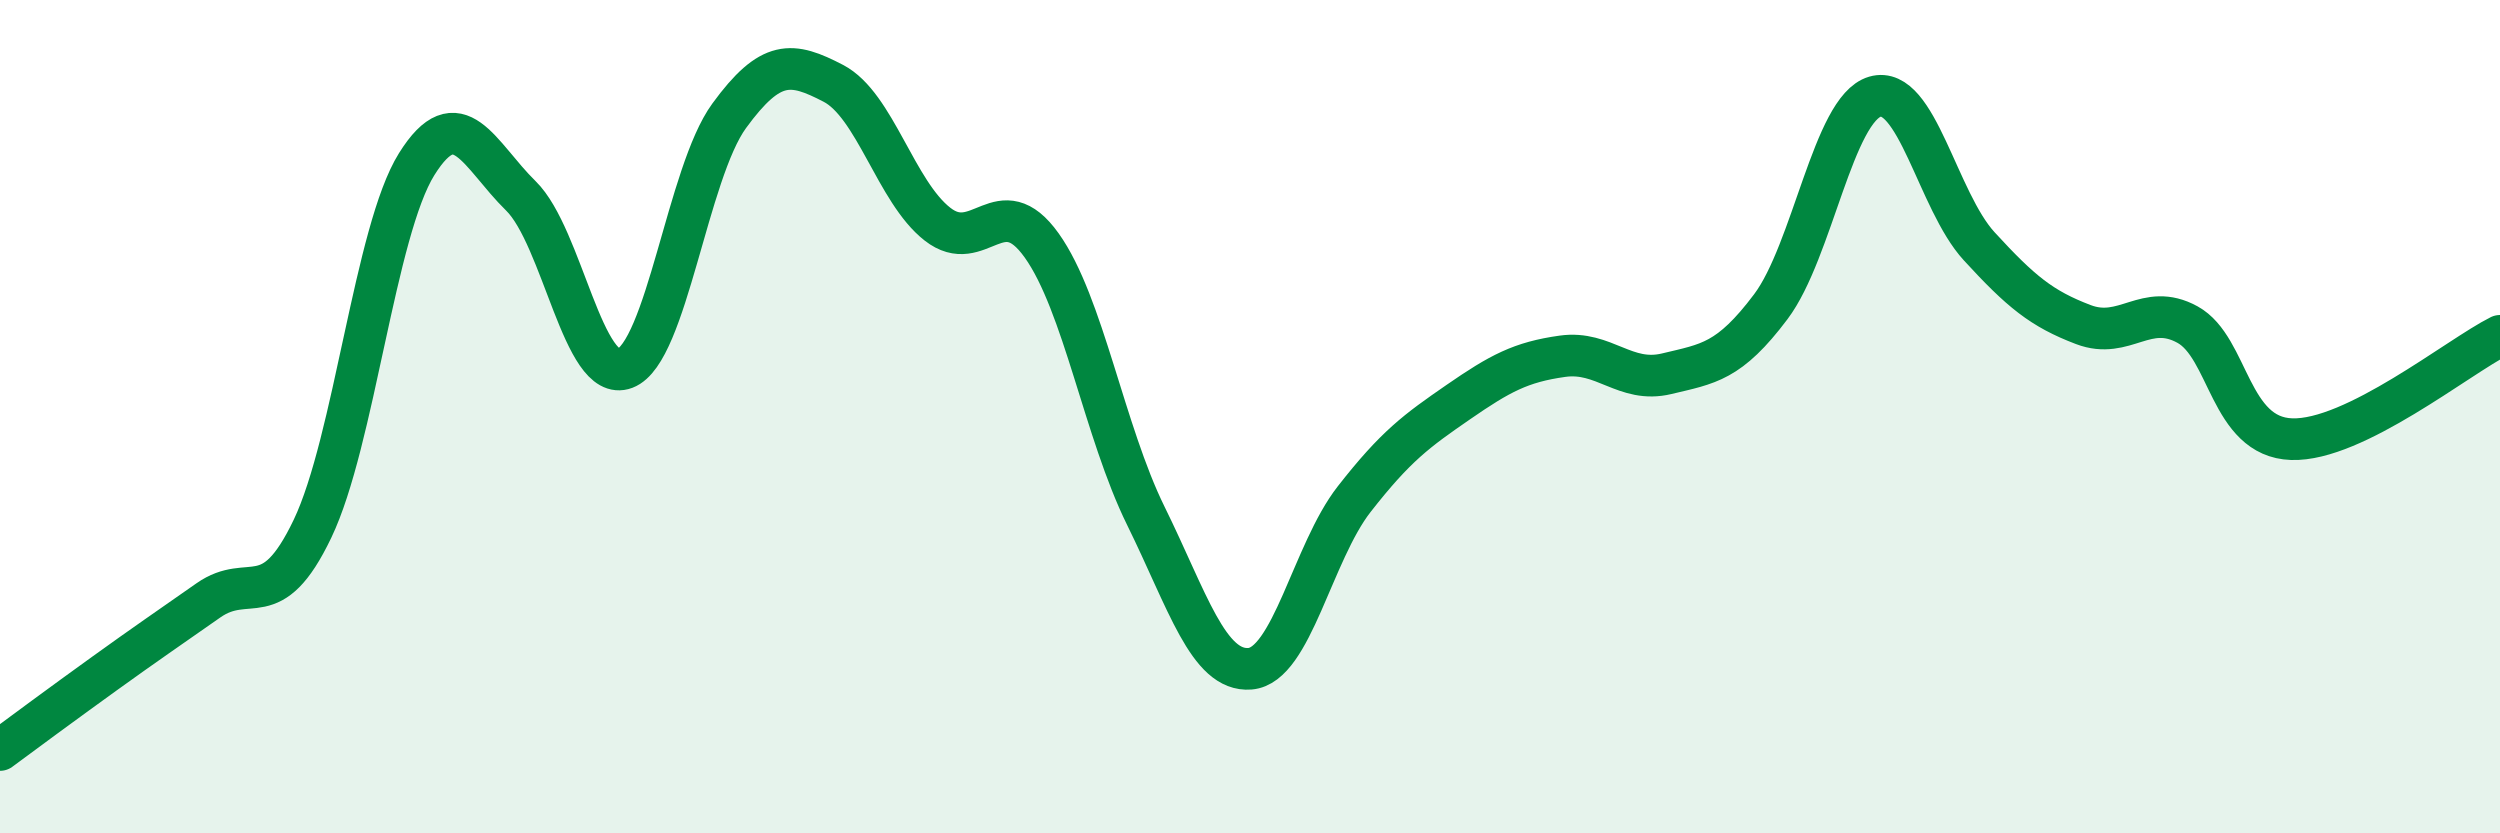
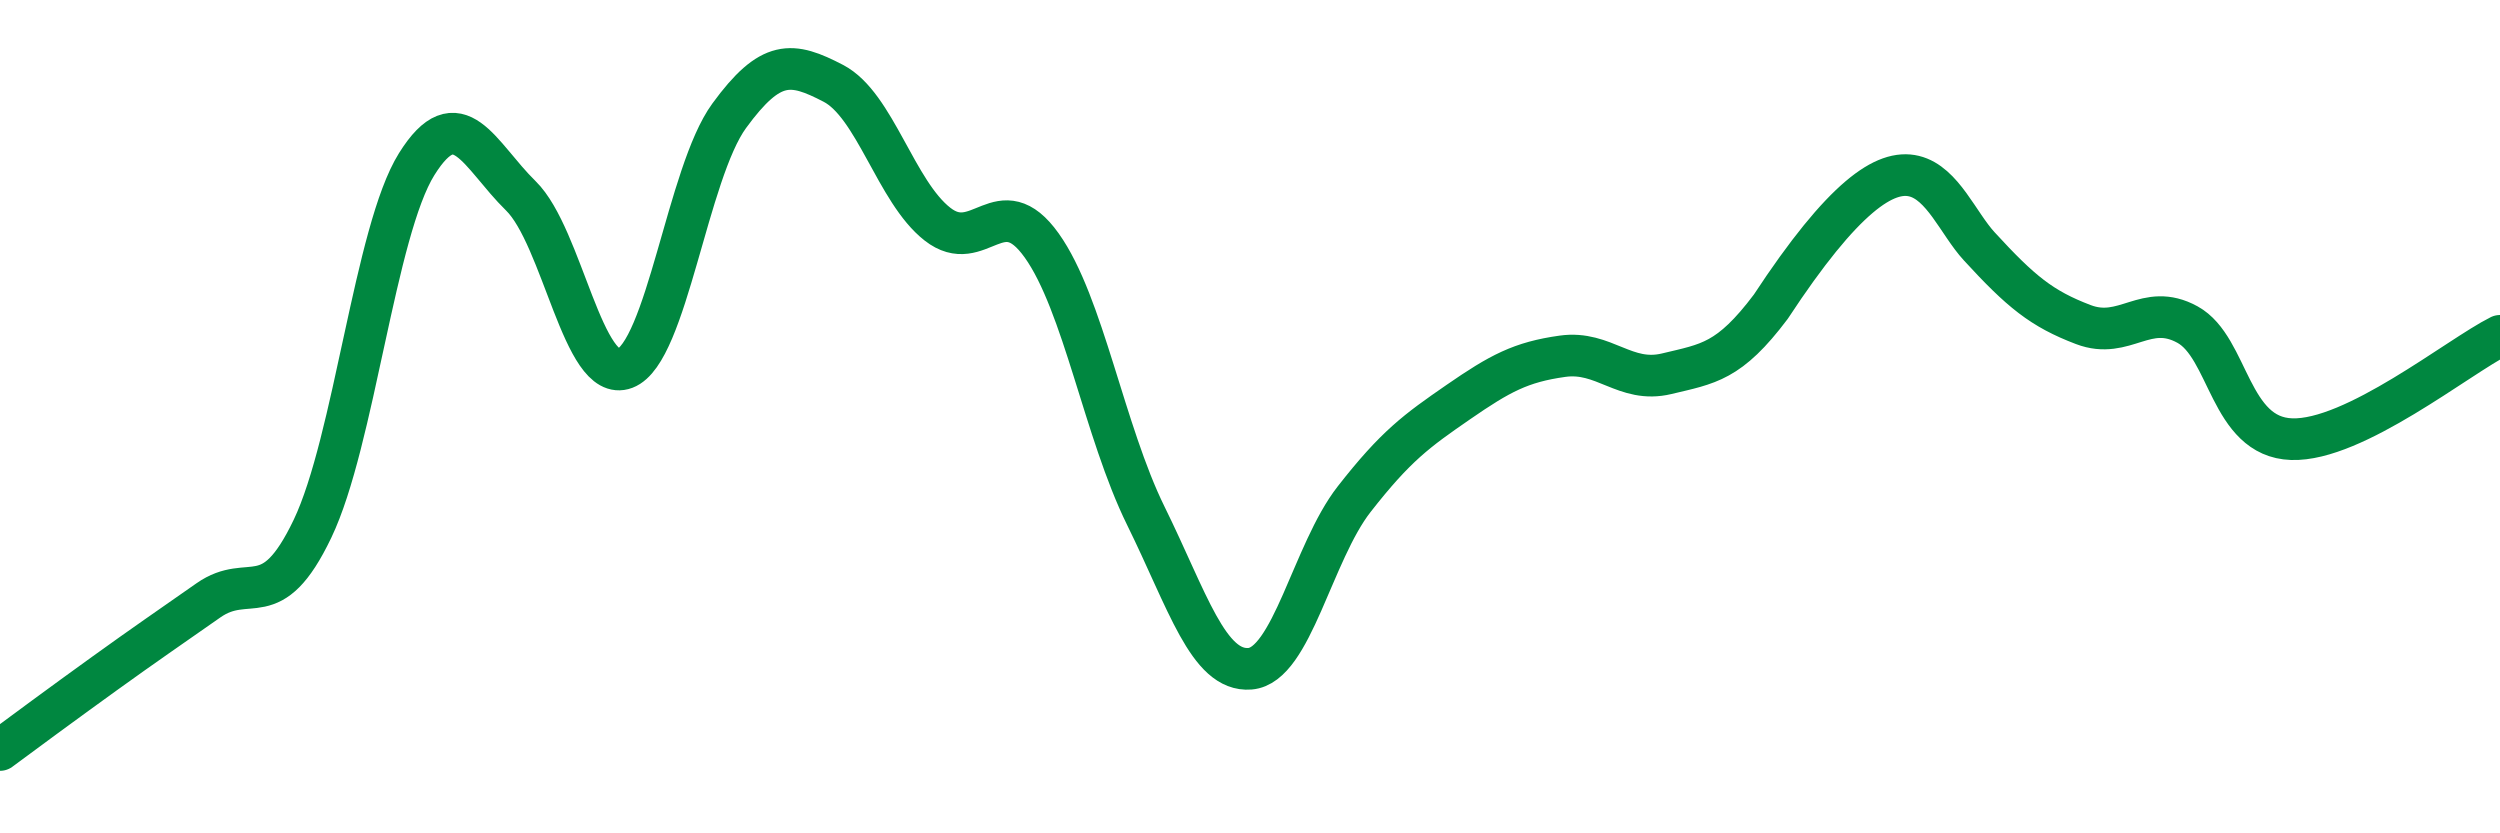
<svg xmlns="http://www.w3.org/2000/svg" width="60" height="20" viewBox="0 0 60 20">
-   <path d="M 0,18 C 0.5,17.63 1.5,16.89 2.5,16.17 C 3.5,15.45 4,15.11 5,14.41 C 6,13.71 6.5,14.78 7.5,12.69 C 8.5,10.6 9,5.54 10,3.94 C 11,2.34 11.5,3.72 12.5,4.7 C 13.5,5.68 14,9.22 15,8.84 C 16,8.46 16.5,4.15 17.5,2.78 C 18.5,1.41 19,1.48 20,2 C 21,2.52 21.5,4.6 22.5,5.38 C 23.5,6.16 24,4.49 25,5.89 C 26,7.29 26.5,10.35 27.5,12.38 C 28.5,14.41 29,16.13 30,16.05 C 31,15.97 31.5,13.26 32.5,11.98 C 33.5,10.7 34,10.34 35,9.65 C 36,8.96 36.5,8.69 37.5,8.55 C 38.5,8.41 39,9.21 40,8.97 C 41,8.73 41.5,8.69 42.5,7.36 C 43.5,6.03 44,2.61 45,2.32 C 46,2.03 46.5,4.82 47.5,5.91 C 48.5,7 49,7.41 50,7.79 C 51,8.17 51.5,7.24 52.5,7.79 C 53.5,8.34 53.5,10.49 55,10.54 C 56.5,10.59 59,8.56 60,8.06L60 20L0 20Z" fill="#008740" opacity="0.1" stroke-linecap="round" stroke-linejoin="round" />
-   <path d="M 0,18 C 0.5,17.63 1.5,16.89 2.5,16.17 C 3.5,15.45 4,15.11 5,14.41 C 6,13.71 6.5,14.78 7.5,12.69 C 8.5,10.6 9,5.54 10,3.94 C 11,2.34 11.5,3.72 12.5,4.7 C 13.5,5.68 14,9.22 15,8.84 C 16,8.46 16.5,4.15 17.5,2.78 C 18.5,1.41 19,1.48 20,2 C 21,2.52 21.5,4.6 22.5,5.38 C 23.5,6.16 24,4.49 25,5.89 C 26,7.29 26.5,10.35 27.5,12.38 C 28.5,14.41 29,16.13 30,16.05 C 31,15.97 31.5,13.26 32.5,11.98 C 33.5,10.7 34,10.34 35,9.65 C 36,8.96 36.5,8.69 37.5,8.55 C 38.5,8.41 39,9.21 40,8.97 C 41,8.73 41.5,8.69 42.5,7.36 C 43.5,6.03 44,2.61 45,2.32 C 46,2.03 46.5,4.82 47.5,5.91 C 48.5,7 49,7.41 50,7.79 C 51,8.17 51.5,7.24 52.5,7.79 C 53.5,8.34 53.5,10.49 55,10.54 C 56.5,10.59 59,8.56 60,8.06" stroke="#008740" stroke-width="1" fill="none" stroke-linecap="round" stroke-linejoin="round" />
+   <path d="M 0,18 C 0.5,17.63 1.5,16.89 2.5,16.17 C 3.5,15.45 4,15.11 5,14.41 C 6,13.71 6.5,14.78 7.5,12.69 C 8.5,10.6 9,5.54 10,3.94 C 11,2.34 11.5,3.72 12.5,4.7 C 13.5,5.68 14,9.22 15,8.84 C 16,8.46 16.5,4.15 17.5,2.78 C 18.5,1.41 19,1.48 20,2 C 21,2.52 21.5,4.6 22.5,5.38 C 23.5,6.16 24,4.49 25,5.89 C 26,7.29 26.5,10.35 27.5,12.38 C 28.5,14.41 29,16.13 30,16.05 C 31,15.97 31.5,13.26 32.5,11.98 C 33.5,10.7 34,10.34 35,9.65 C 36,8.96 36.5,8.69 37.5,8.55 C 38.5,8.41 39,9.21 40,8.97 C 41,8.73 41.5,8.69 42.5,7.36 C 46,2.03 46.5,4.82 47.5,5.91 C 48.5,7 49,7.41 50,7.79 C 51,8.17 51.5,7.24 52.5,7.79 C 53.5,8.34 53.5,10.49 55,10.54 C 56.5,10.59 59,8.56 60,8.06" stroke="#008740" stroke-width="1" fill="none" stroke-linecap="round" stroke-linejoin="round" />
</svg>